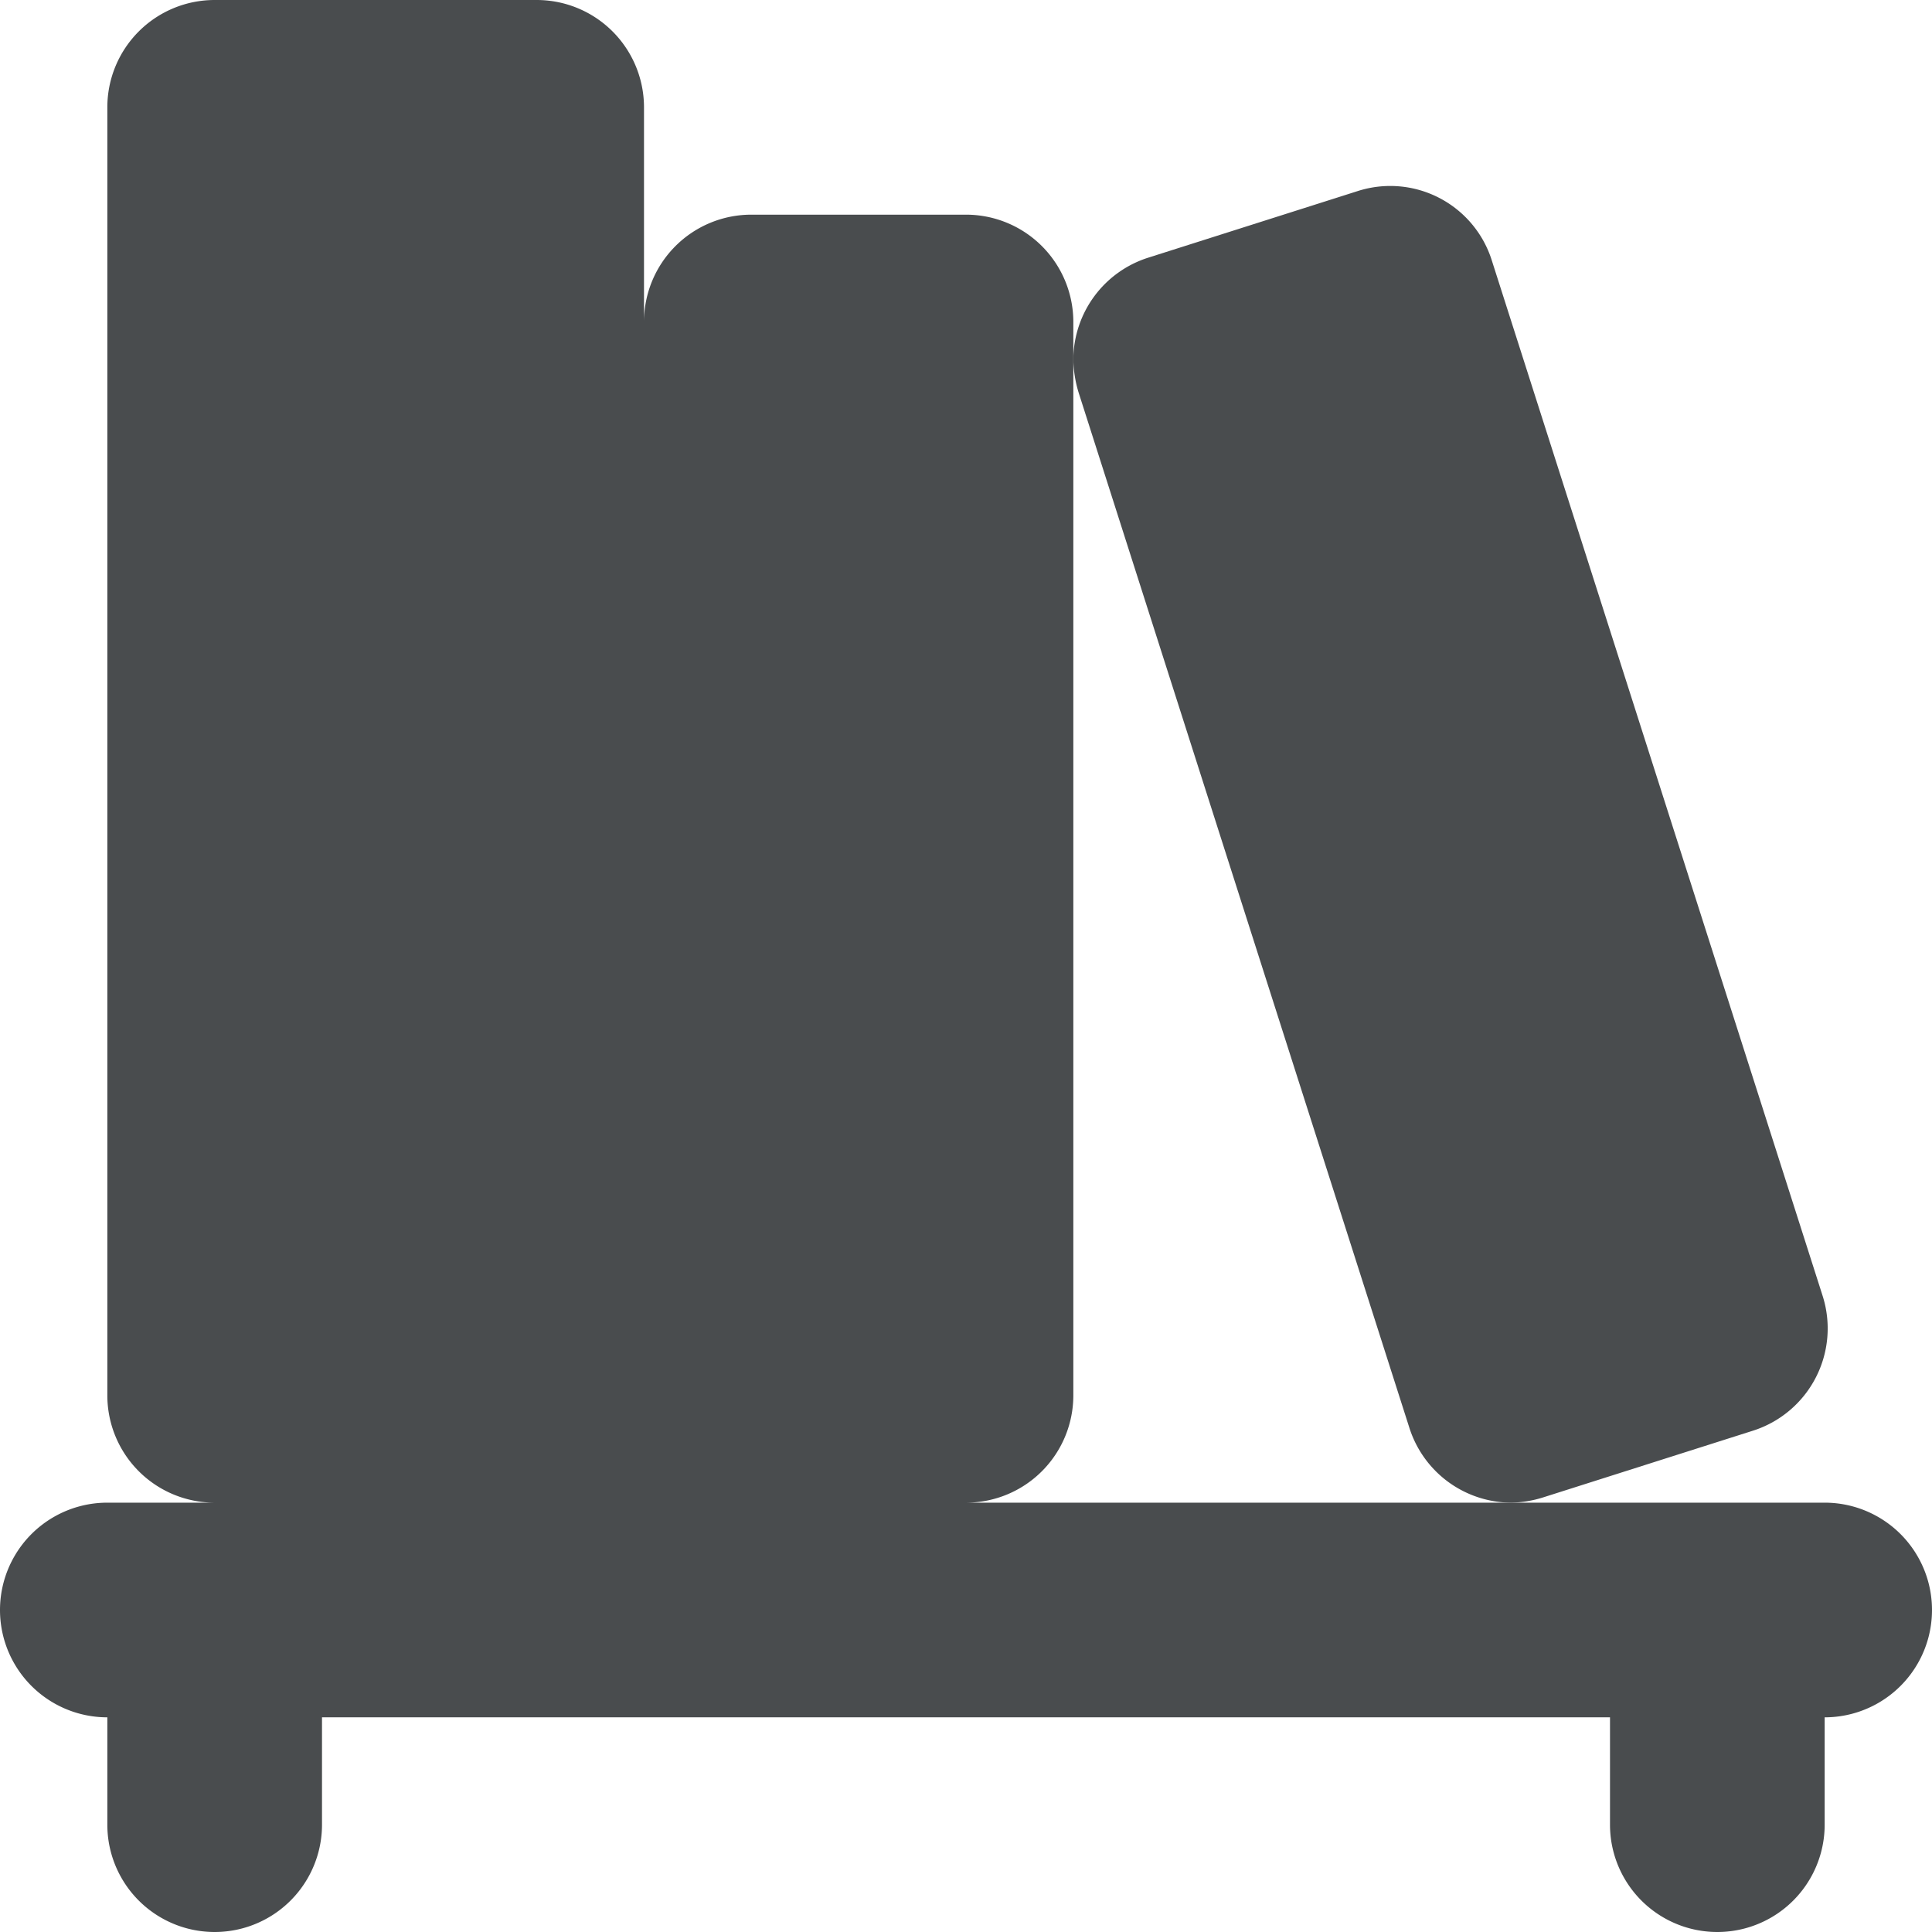
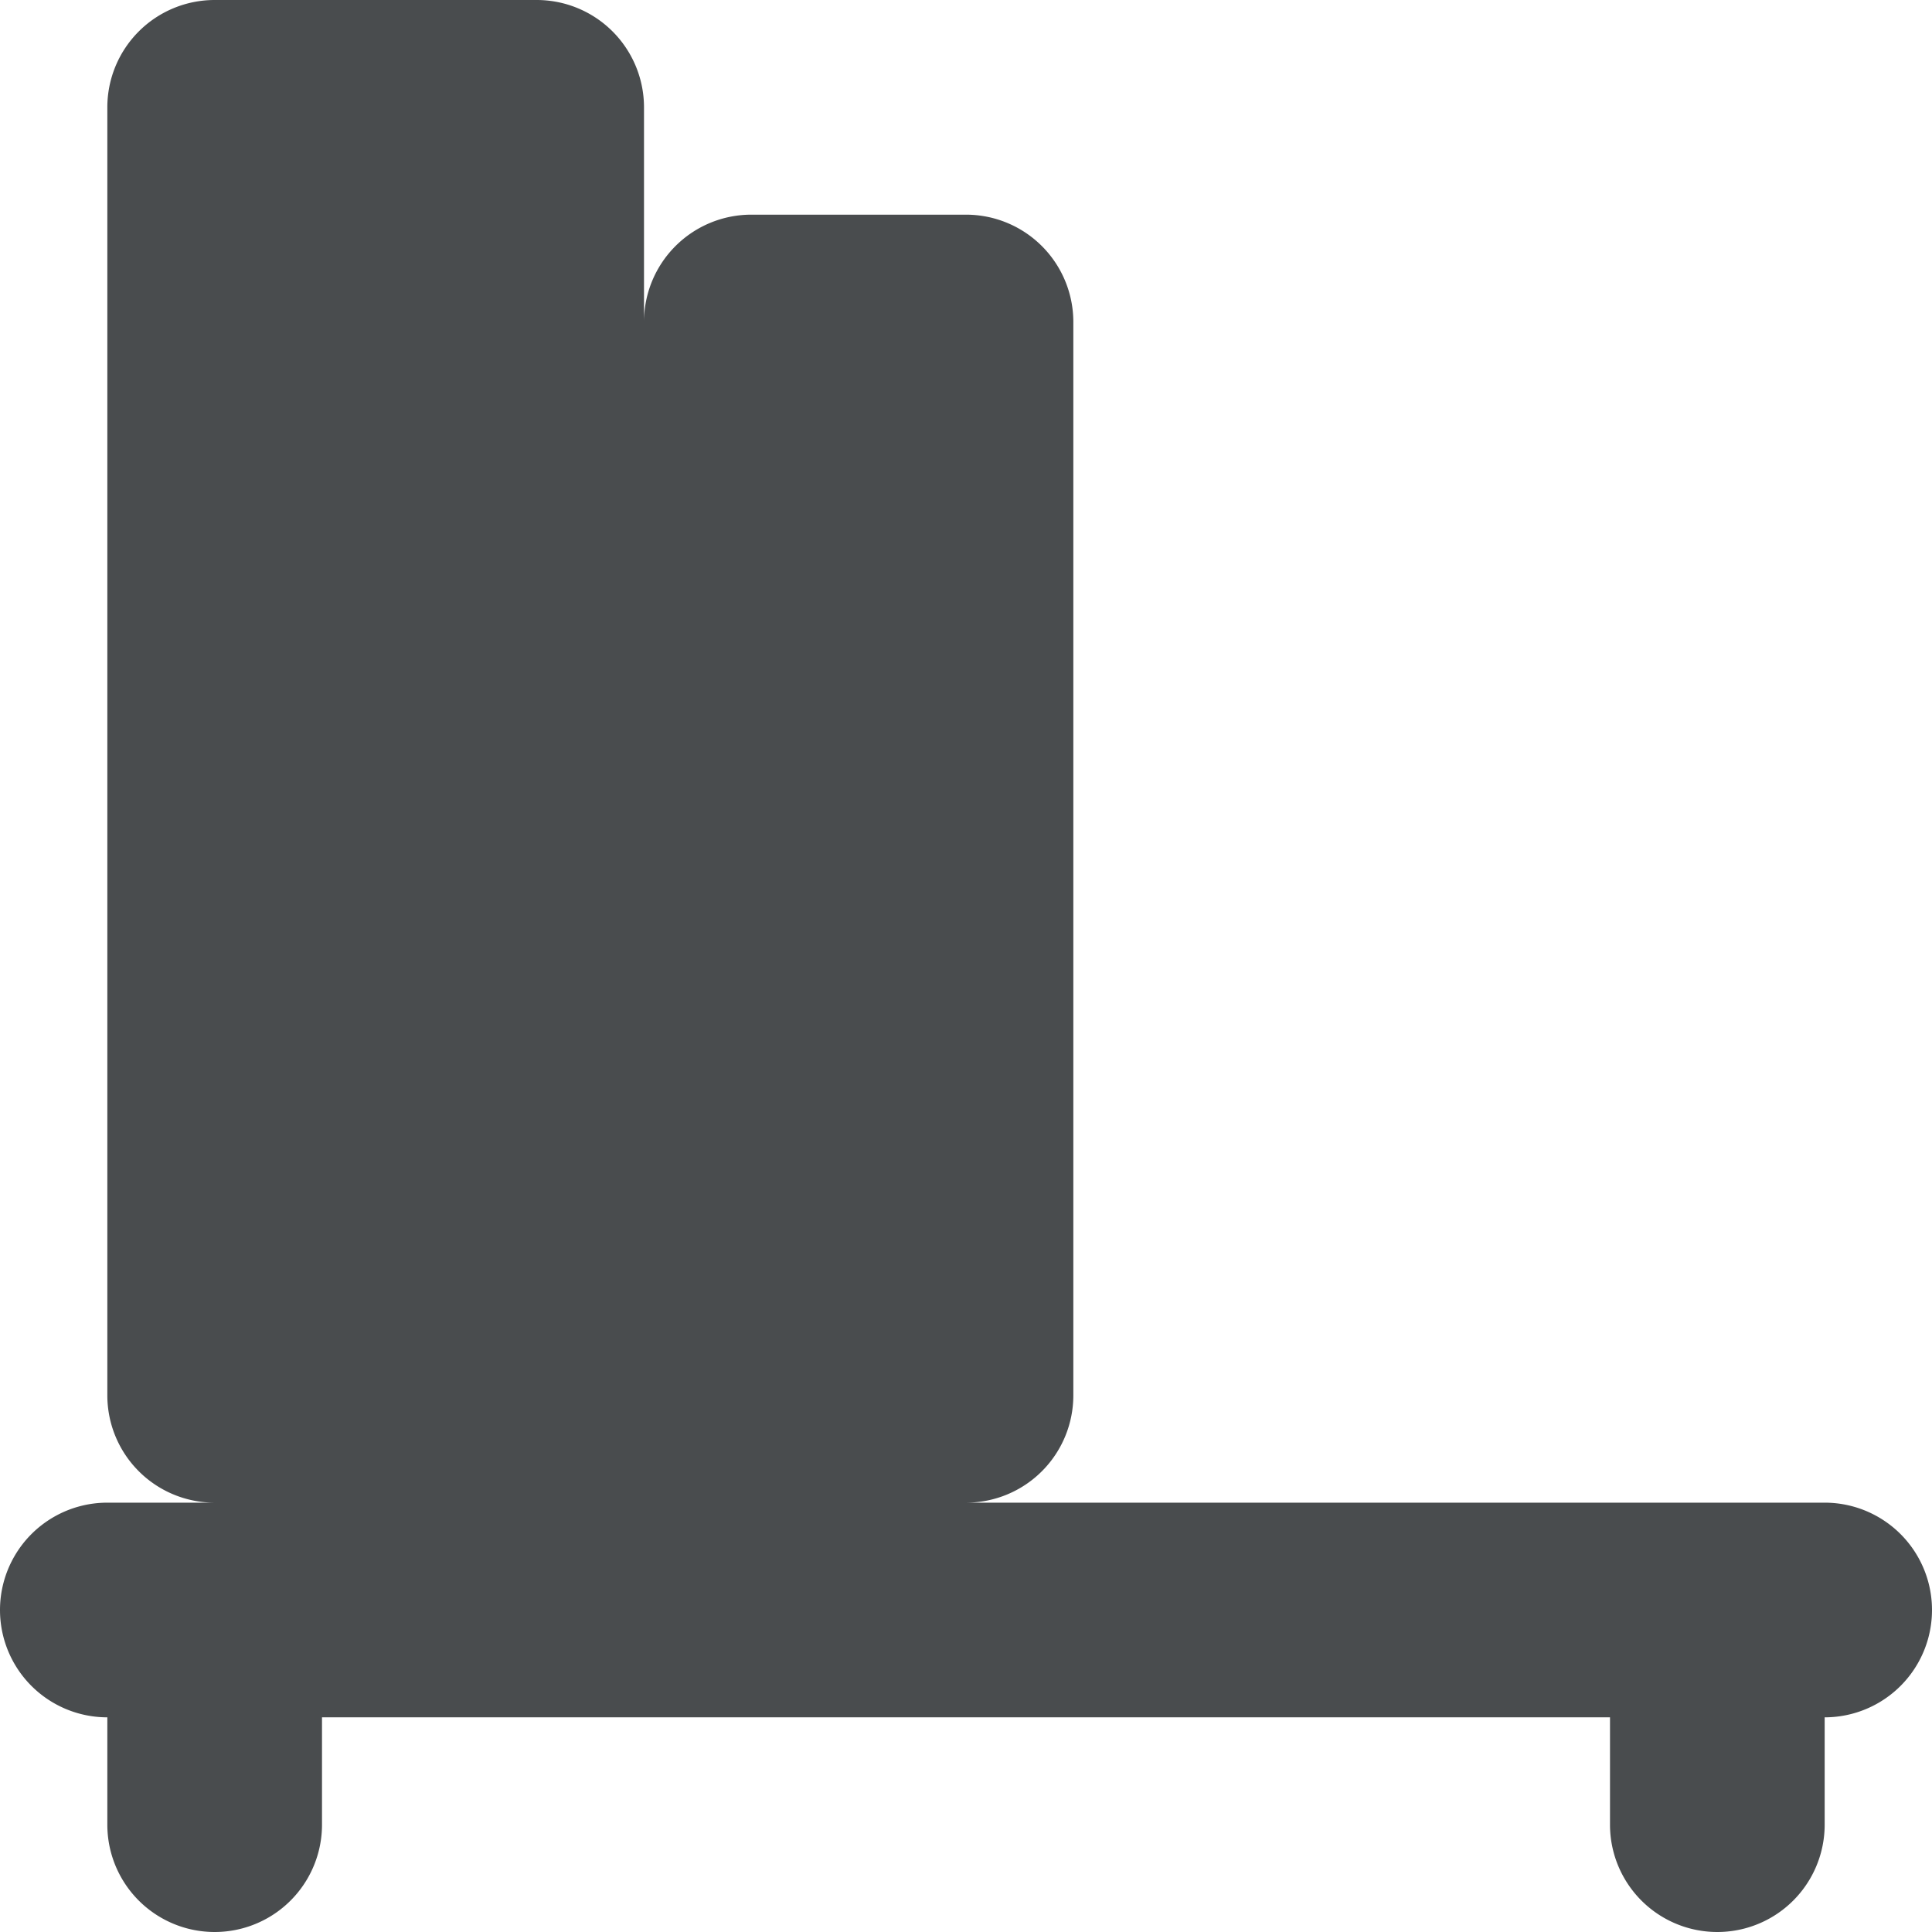
<svg xmlns="http://www.w3.org/2000/svg" width="800px" height="800px" viewBox="0 0 18 18">
-   <path fill="#494c4e" d="M10.05 3.66a1.114 1.114 0 0 1-.05-.31 1 1 0 0 1 .7-.95l1.95-.62a.992.992 0 0 1 1.25.65l3.08 9.64a1 1 0 0 1-.65 1.26l-1.95.62a1.047 1.047 0 0 1-.3.05 1 1 0 0 1-.95-.7z" />
  <path fill="#494c4e" d="M17 14H9a1 1 0 0 0 1-1V3a1 1 0 0 0-1-1H7a1 1 0 0 0-1 1V1a1 1 0 0 0-1-1H2a1 1 0 0 0-1 1v12a1 1 0 0 0 1 1H1a1 1 0 0 0 0 2v1a1 1 0 0 0 2 0v-1h12v1a1 1 0 0 0 2 0v-1a1 1 0 0 0 0-2z" />
</svg>